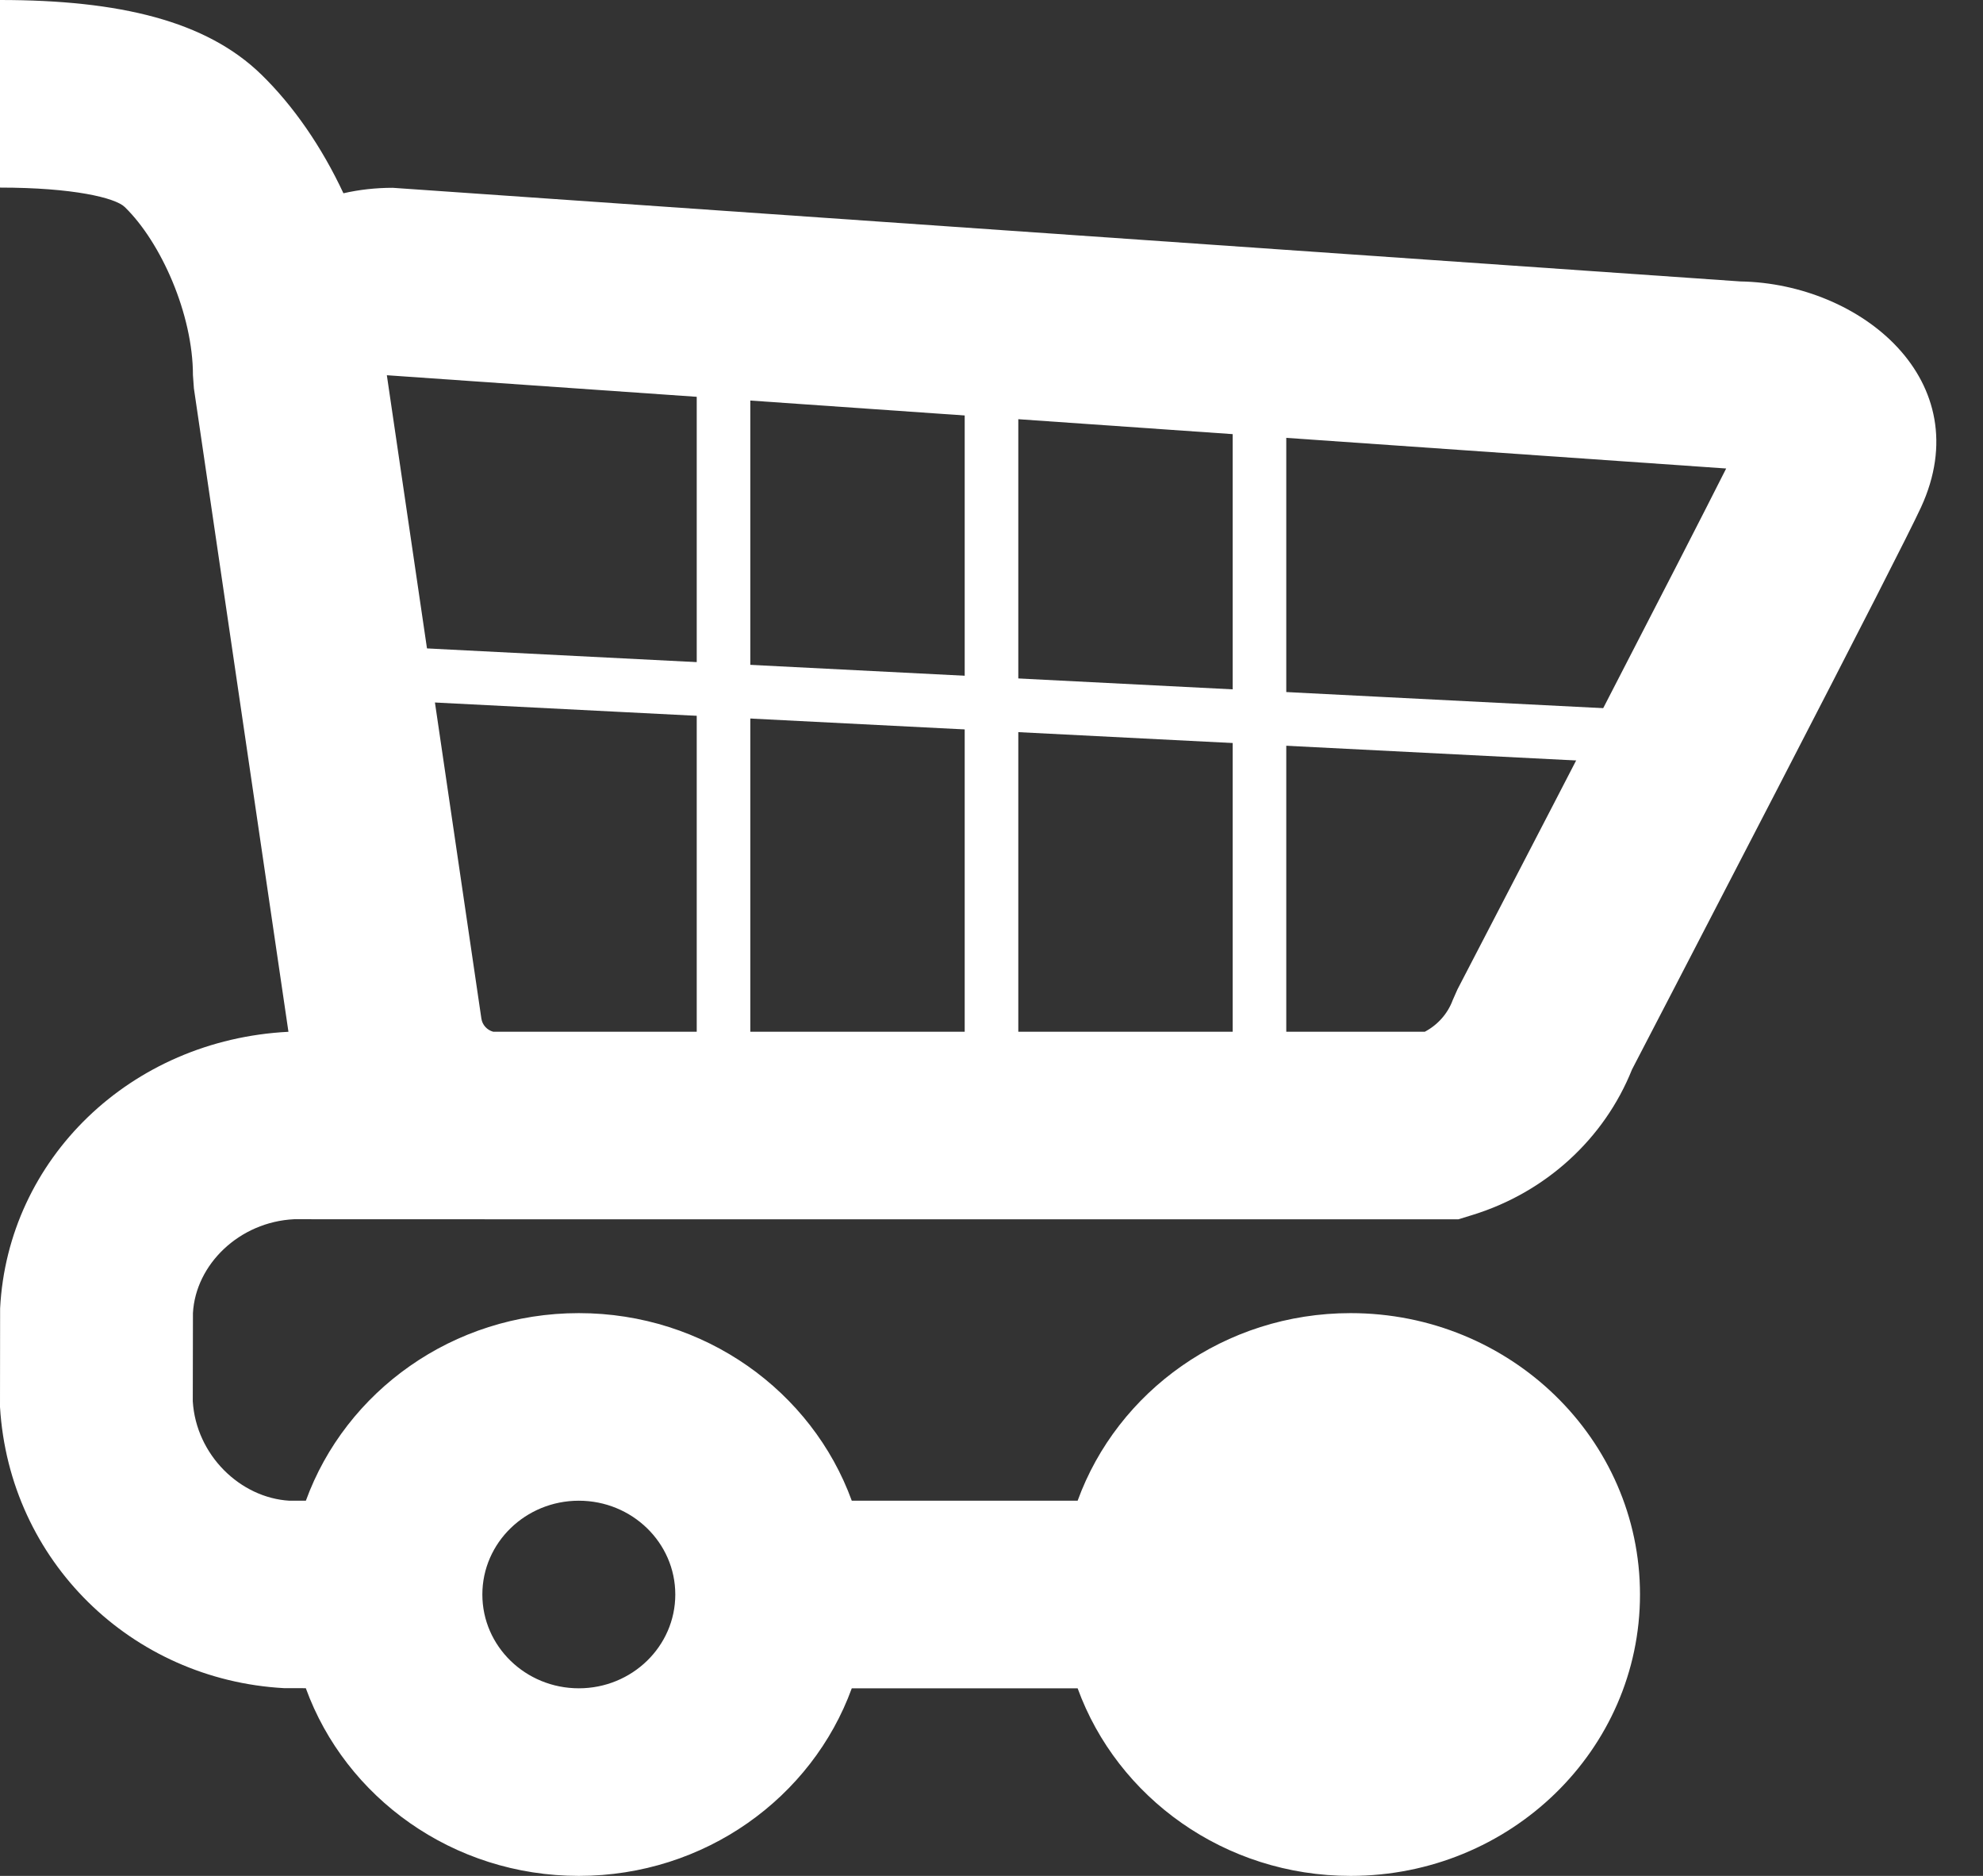
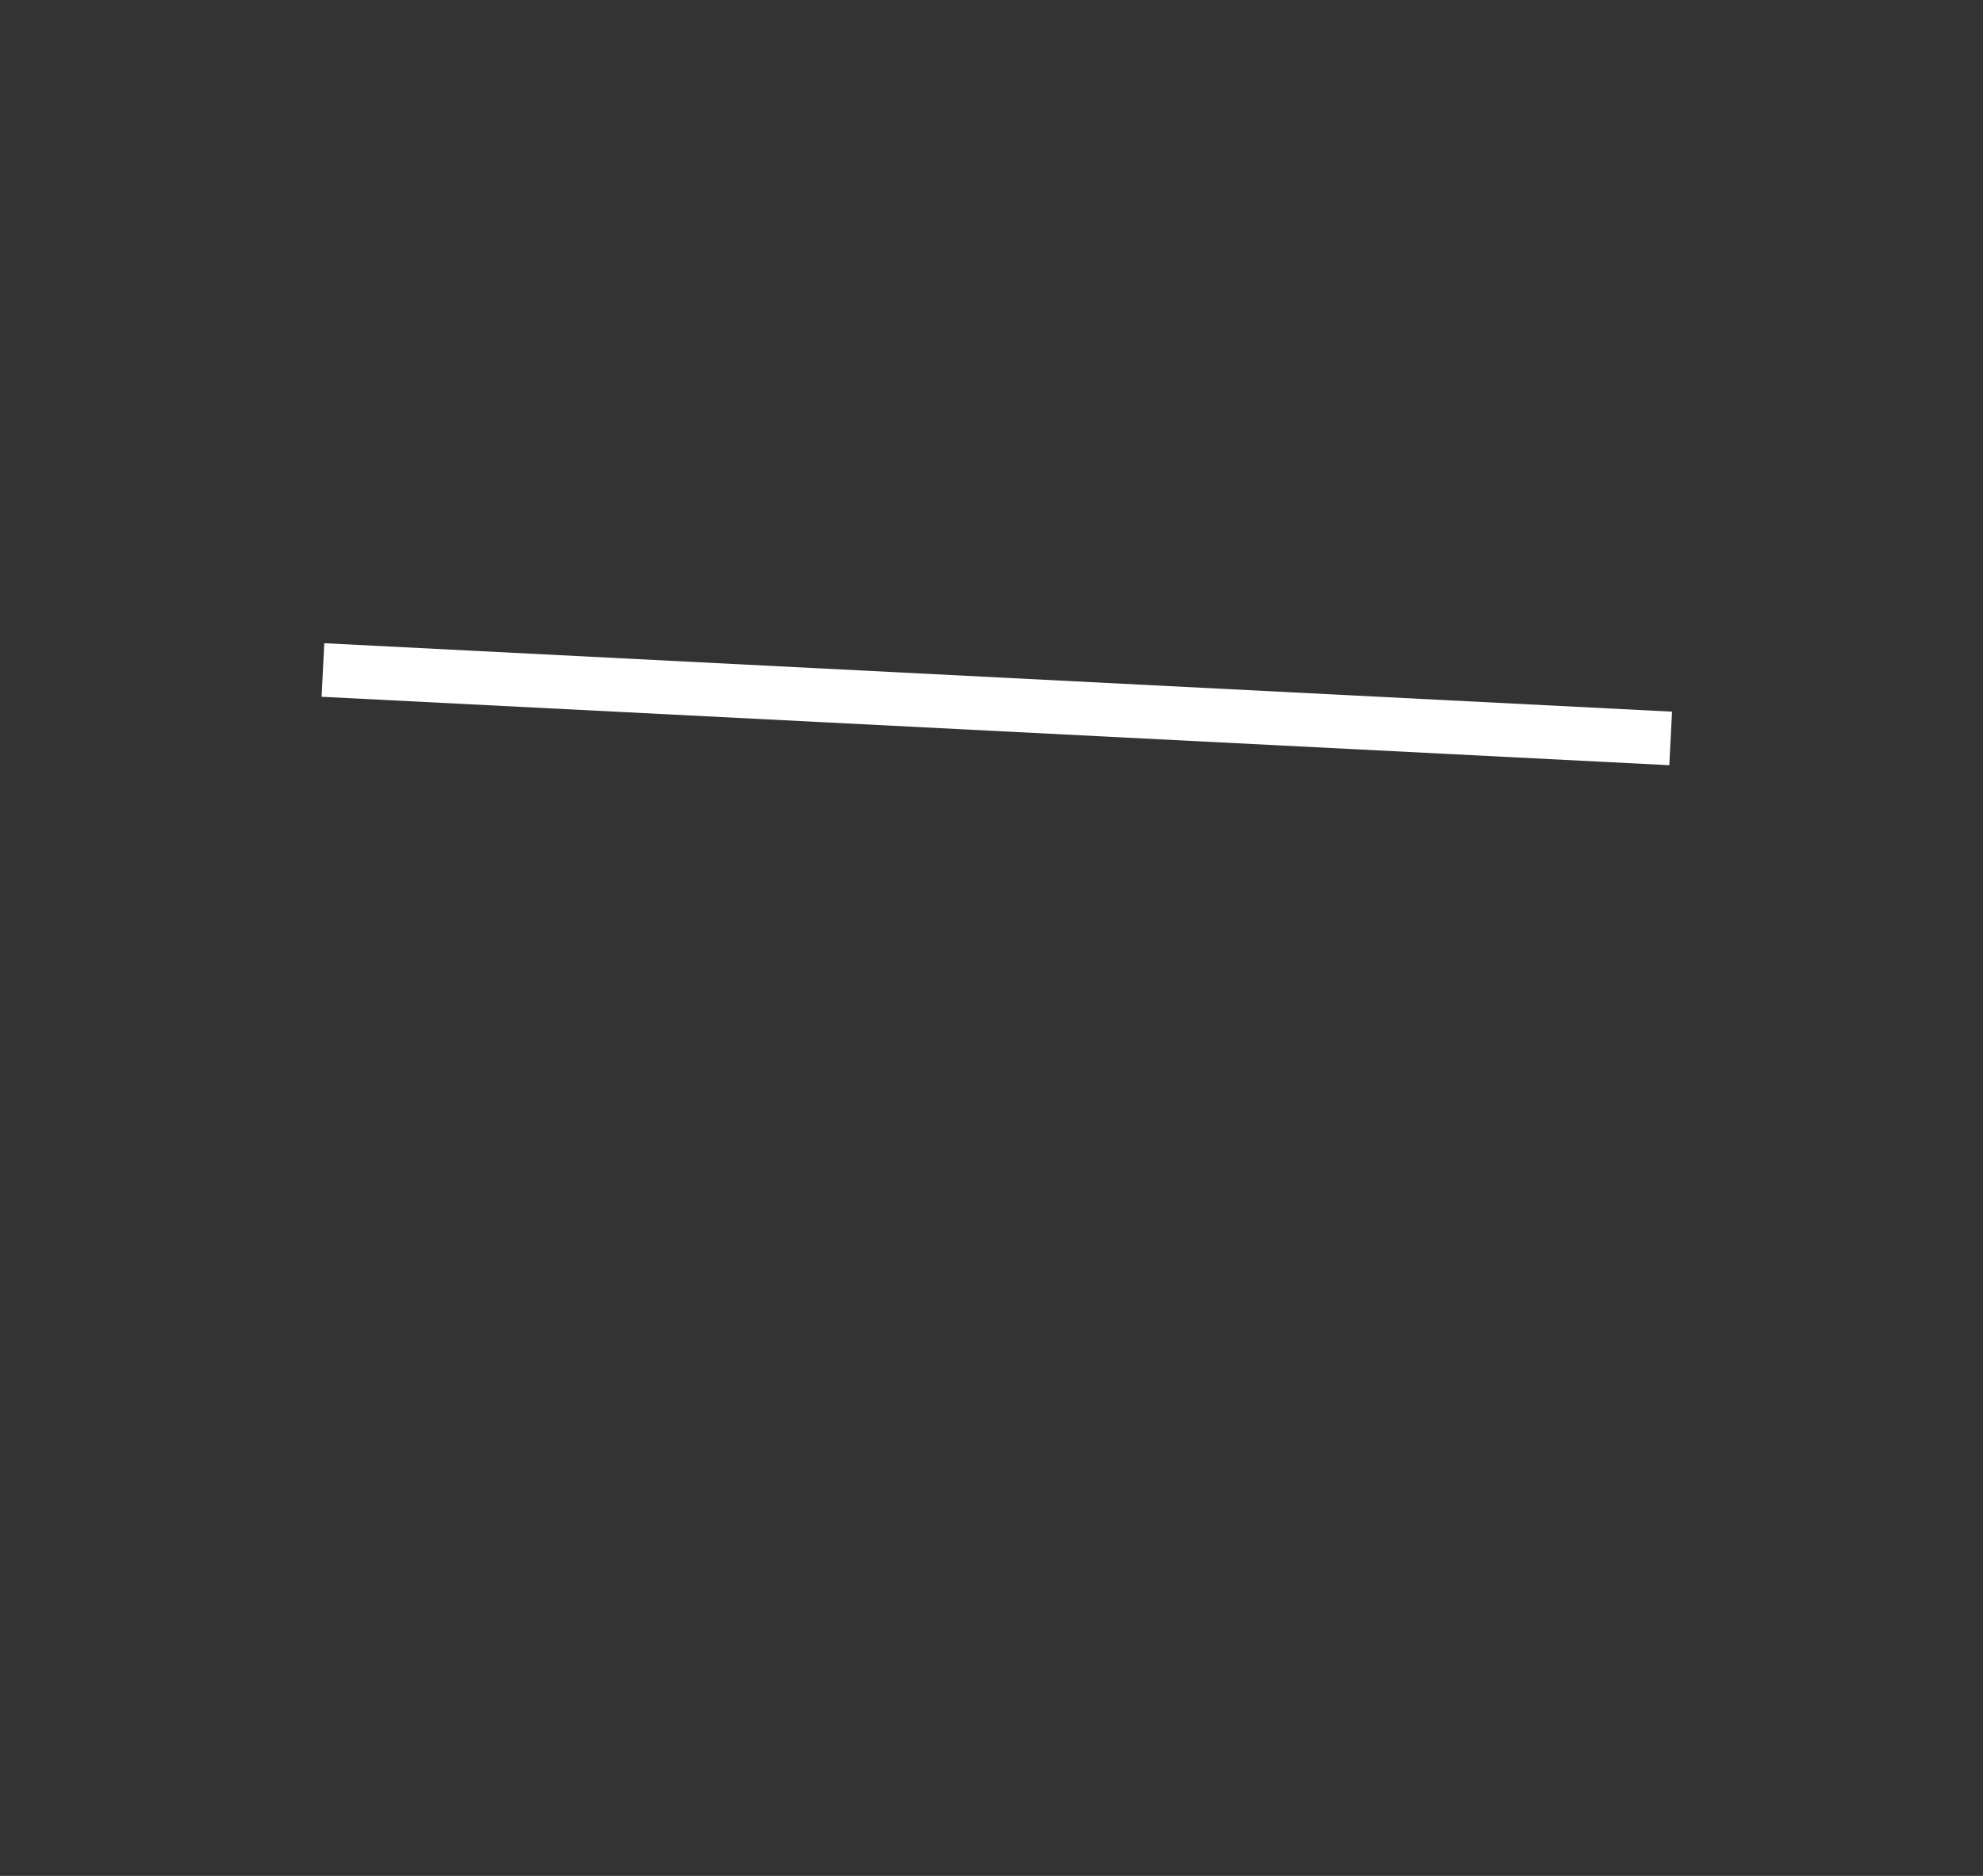
<svg xmlns="http://www.w3.org/2000/svg" width="37" height="35" viewBox="0 0 37 35" fill="none">
  <rect x="0" y="0" width="37" height="35" fill="#333333" stroke="none" />
-   <path fillRule="evenodd" clipRule="evenodd" d="M7.328 3.504C7.009 3.504 6.7 3.539 6.408 3.606C6.006 2.746 5.476 1.974 4.873 1.388C3.849 0.392 2.235 0 0 0V3.5C1.365 3.5 2.151 3.691 2.327 3.862C3.008 4.524 3.6 5.868 3.6 7L3.618 7.247L5.382 19.251C2.431 19.4 0.144 21.628 0.002 24.413L0 26.25C0.174 29.127 2.453 31.34 5.298 31.497L5.706 31.498C6.447 33.538 8.448 35 10.8 35C13.151 35 15.151 33.539 15.893 31.5H20.107C20.849 33.539 22.849 35 25.2 35C28.182 35 30.6 32.65 30.6 29.75C30.6 26.851 28.182 24.5 25.2 24.5C22.849 24.5 20.849 25.961 20.107 28H15.893C15.151 25.961 13.151 24.5 10.8 24.5C8.449 24.5 6.449 25.961 5.707 28H5.4C4.482 27.946 3.659 27.147 3.597 26.145L3.6 24.5C3.649 23.592 4.466 22.797 5.489 22.748L9.043 22.749L9.068 22.75H27.21L27.476 22.668C28.841 22.247 29.933 21.248 30.451 19.954L31.256 18.403C31.894 17.174 32.531 15.944 33.152 14.742C34.674 11.797 35.631 9.925 35.843 9.466C36.931 7.106 34.726 5.289 32.473 5.251L7.328 3.504ZM26.585 19.25H9.203C9.088 19.219 9 19.124 8.982 19.005L7.218 7.001L32.208 8.741C31.771 9.608 30.976 11.156 29.935 13.171L29.909 13.221C29.315 14.371 28.679 15.6 28.042 16.826L27.194 18.46L27.106 18.659C27.012 18.914 26.825 19.123 26.585 19.25ZM25.2 31.5C26.194 31.5 27 30.716 27 29.75C27 28.784 26.194 28 25.2 28C24.206 28 23.4 28.784 23.4 29.75C23.4 30.716 24.206 31.5 25.2 31.5ZM12.6 29.75C12.6 30.716 11.794 31.5 10.8 31.5C9.806 31.5 9 30.716 9 29.75C9 28.784 9.806 28 10.8 28C11.794 28 12.6 28.784 12.6 29.75Z" fill="white" />
  <path fillRule="evenodd" clipRule="evenodd" d="M31.147 14.277L6 13L6.051 12.001L31.198 13.278L31.147 14.277Z" fill="white" />
-   <path fillRule="evenodd" clipRule="evenodd" d="M14 7V20H13V7H14Z" fill="white" />
-   <path fillRule="evenodd" clipRule="evenodd" d="M19 7V20H18V7H19Z" fill="white" />
-   <path fillRule="evenodd" clipRule="evenodd" d="M24 7V20H23V7H24Z" fill="white" />
</svg>